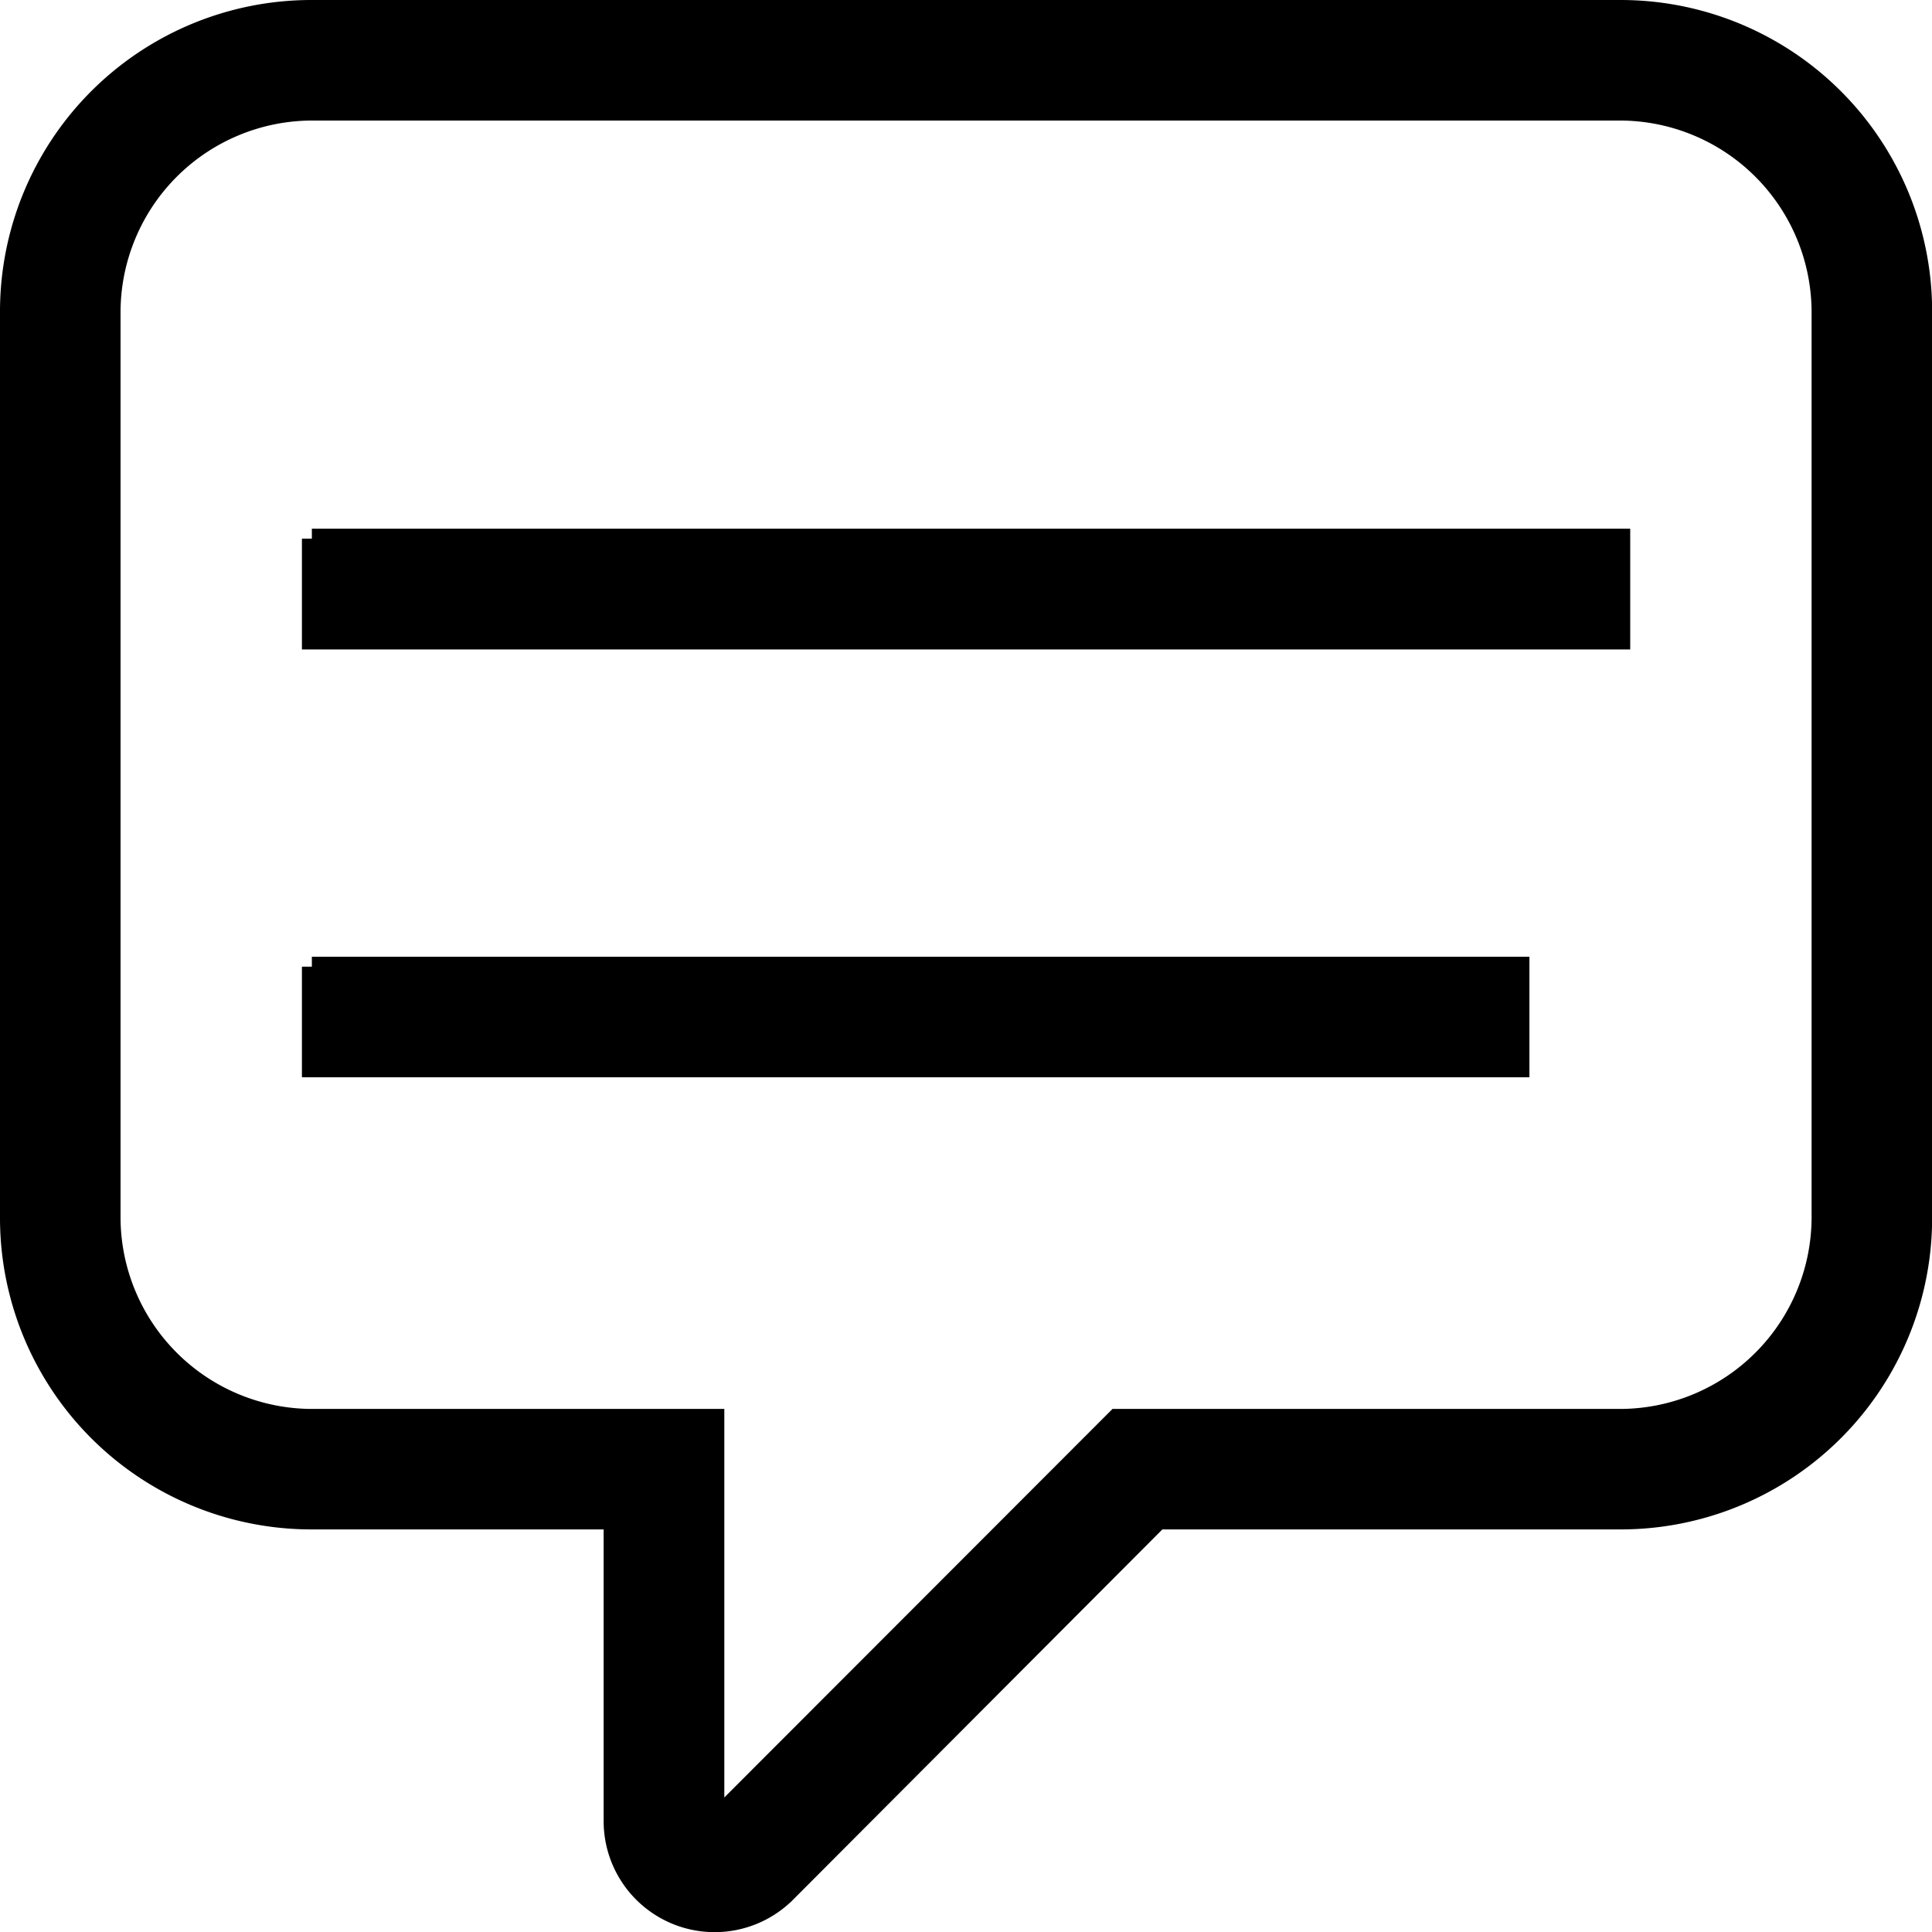
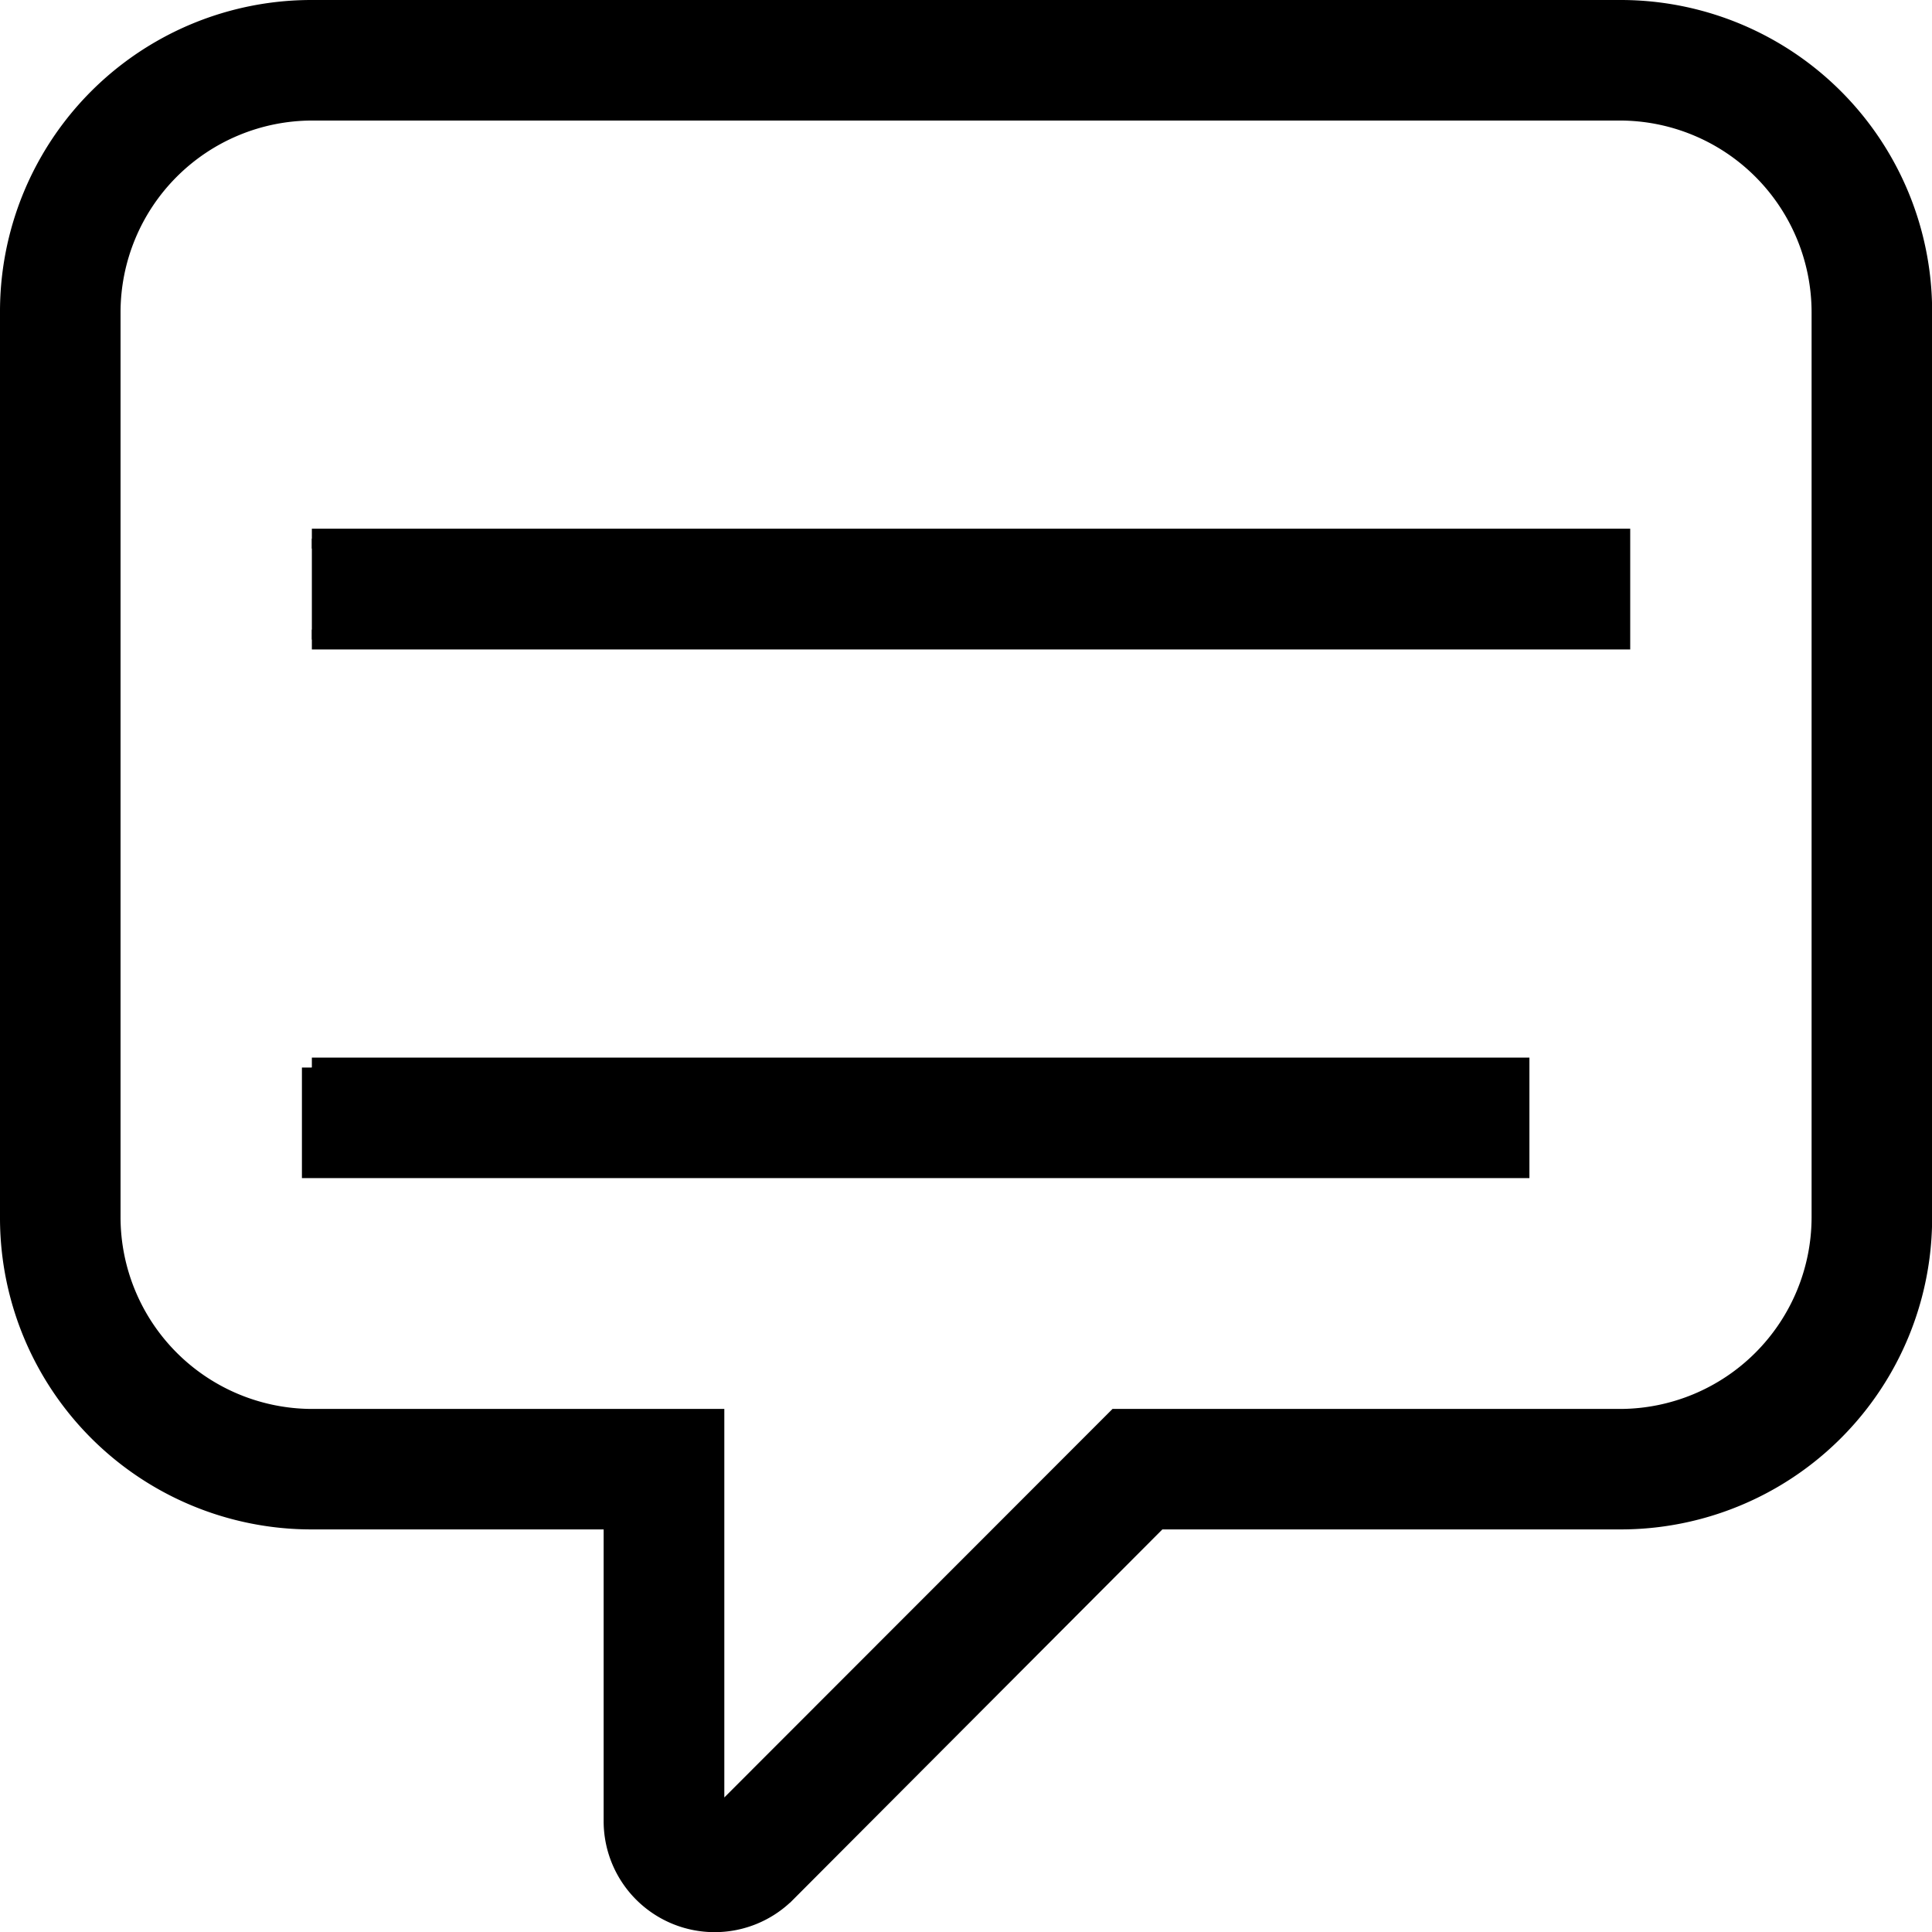
<svg xmlns="http://www.w3.org/2000/svg" width="29.154" height="29.154" viewBox="0 0 29.154 29.154">
-   <path data-name="Tracé 12088" d="M4.706.15H24.45a4.55 4.55 0 014.556 4.556v13.668a4.55 4.55 0 01-4.556 4.555h-6.972l-5.619 5.634a1.525 1.525 0 01-2.6-1.078v-4.556H4.706A4.55 4.55 0 01.15 18.374V4.706A4.55 4.55 0 014.706.15M24.45 1.669H4.706a3.046 3.046 0 00-3.037 3.037v13.668a3.046 3.046 0 003.037 3.037h6.074v6.075l6.07-6.075h7.6a3.046 3.046 0 003.037-3.037V4.706a3.046 3.046 0 00-3.037-3.037M4.706 8.128H24.45V9.65H4.706V8.128m0 6.459h18.223v1.519H4.706v-1.519" stroke="#000" stroke-width=".3" />
+   <path data-name="Tracé 12088" d="M4.706.15H24.45a4.55 4.55 0 014.556 4.556v13.668a4.55 4.55 0 01-4.556 4.555h-6.972l-5.619 5.634a1.525 1.525 0 01-2.6-1.078v-4.556H4.706A4.55 4.55 0 01.15 18.374V4.706A4.55 4.55 0 014.706.15M24.45 1.669H4.706a3.046 3.046 0 00-3.037 3.037v13.668a3.046 3.046 0 003.037 3.037h6.074v6.075l6.07-6.075h7.6a3.046 3.046 0 003.037-3.037V4.706a3.046 3.046 0 00-3.037-3.037M4.706 8.128H24.45V9.65H4.706m0 6.459h18.223v1.519H4.706v-1.519" stroke="#000" stroke-width=".3" />
</svg>